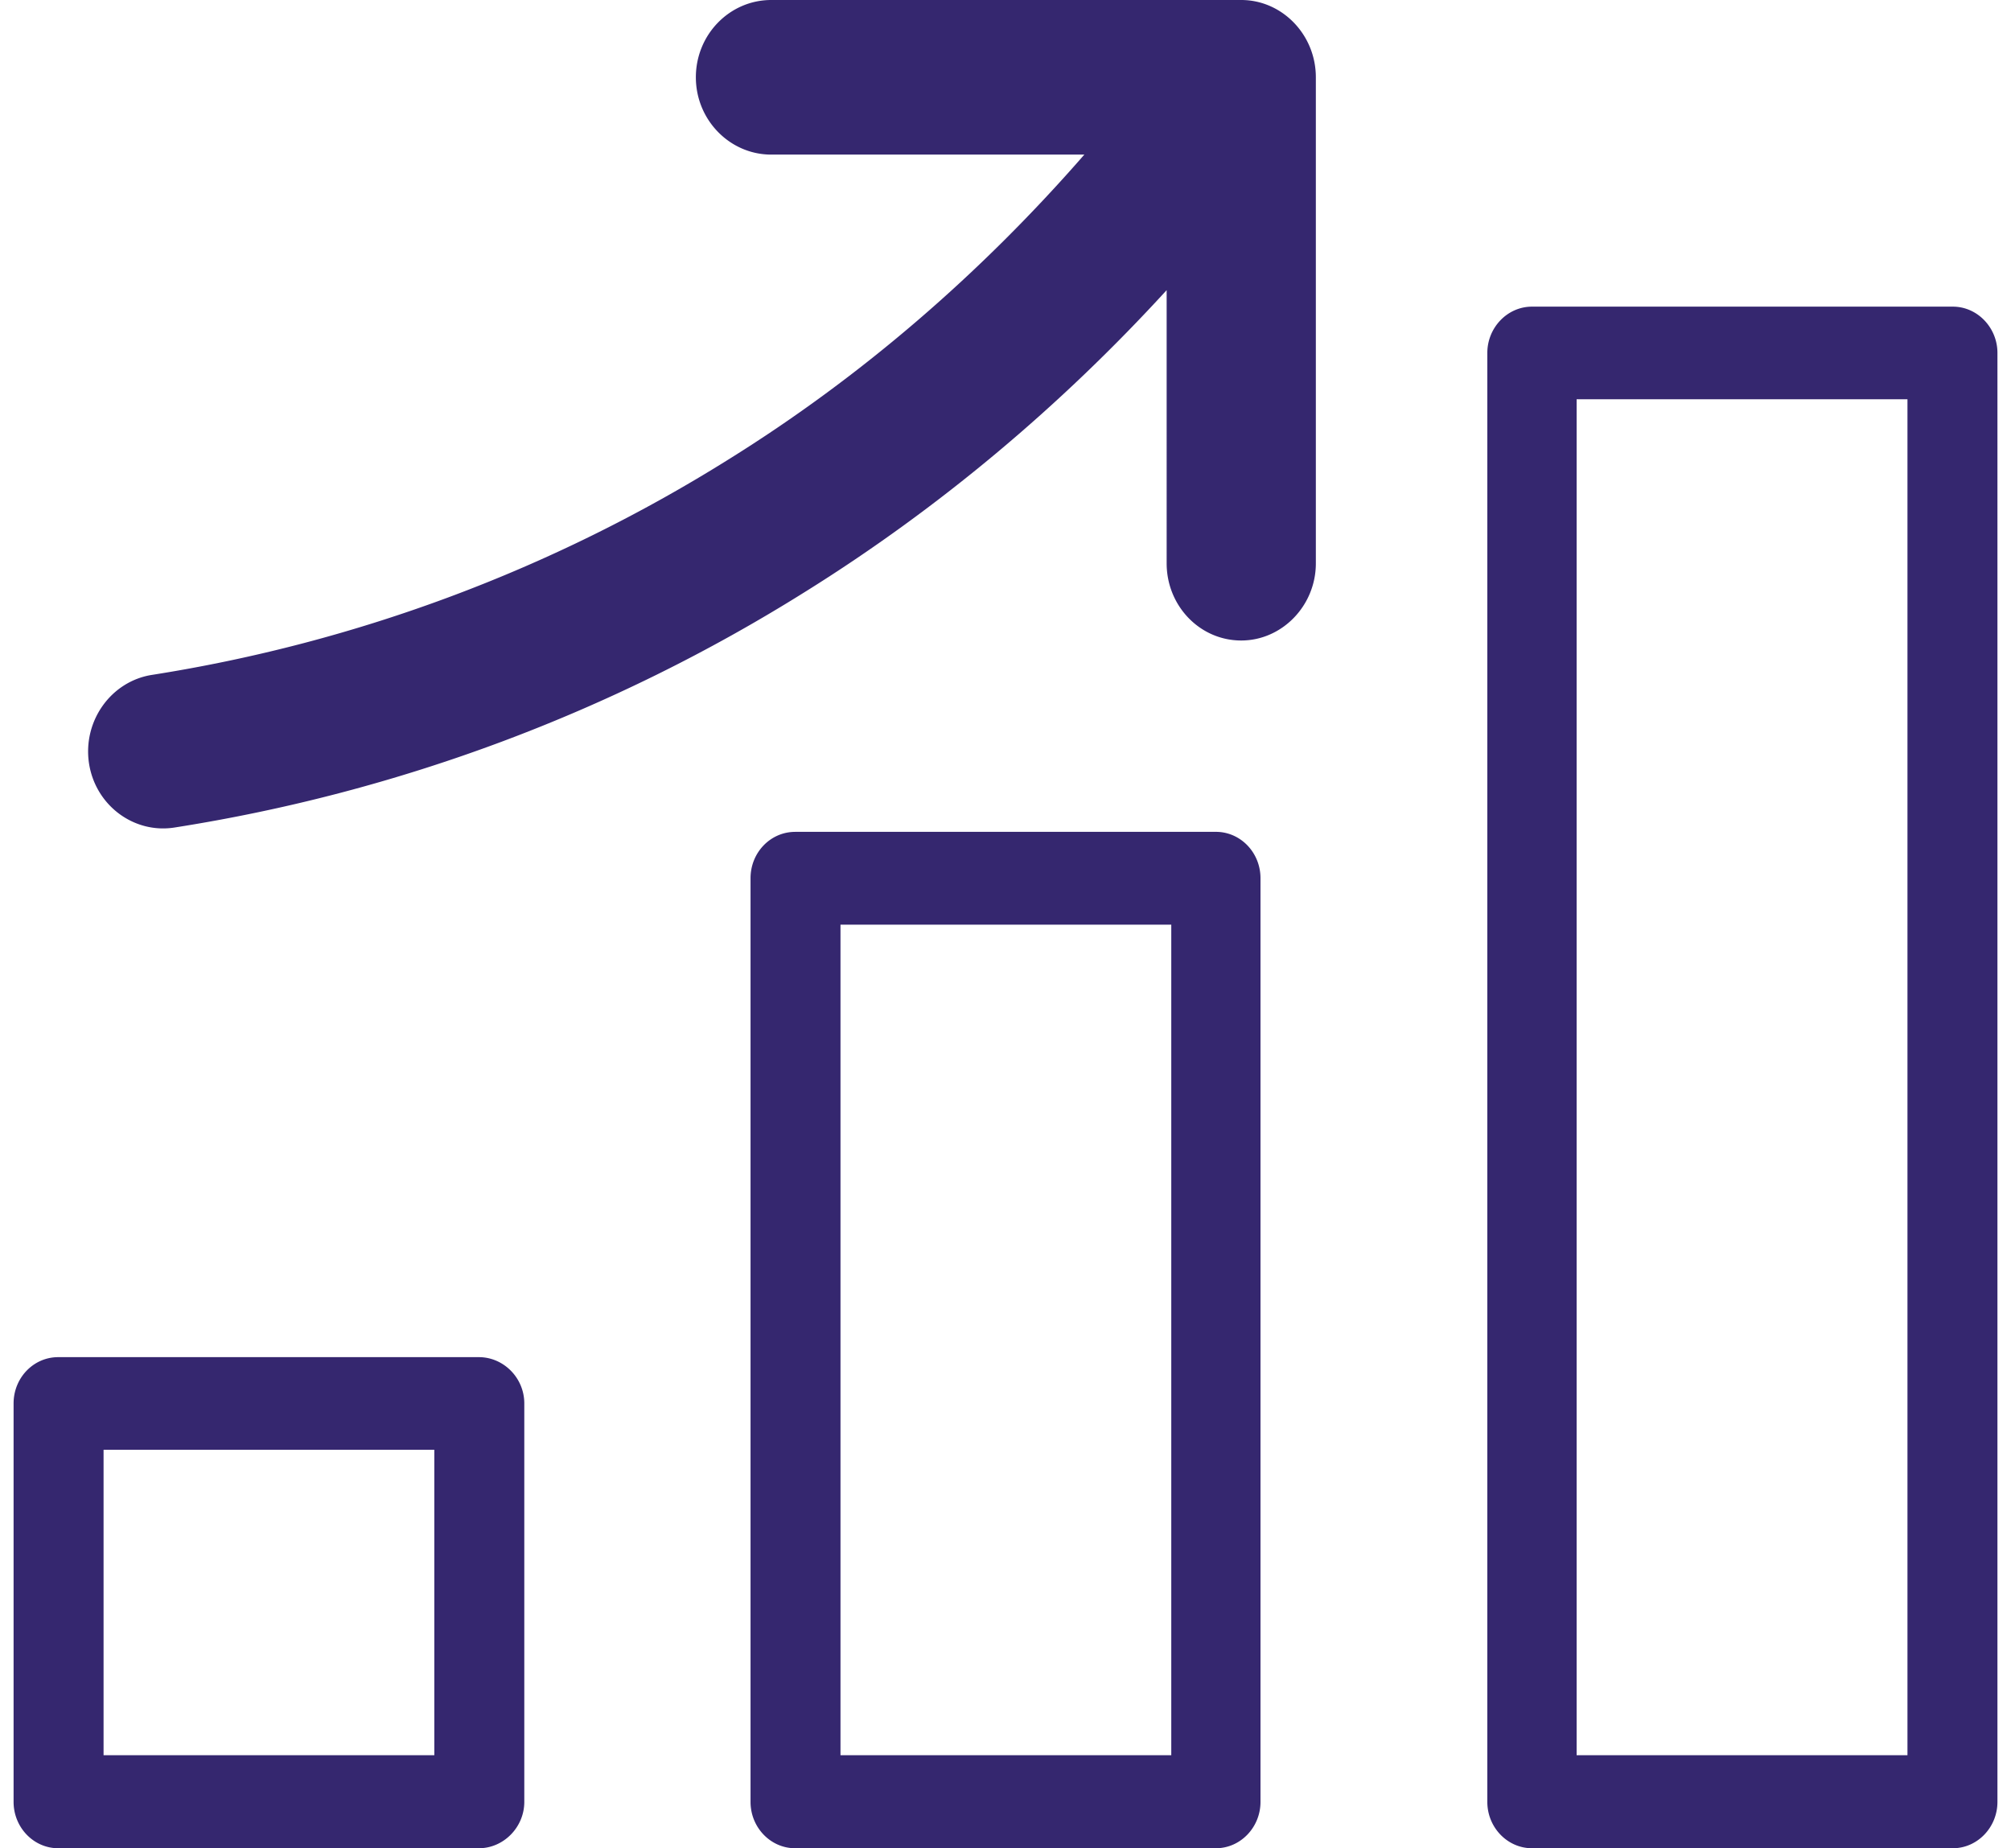
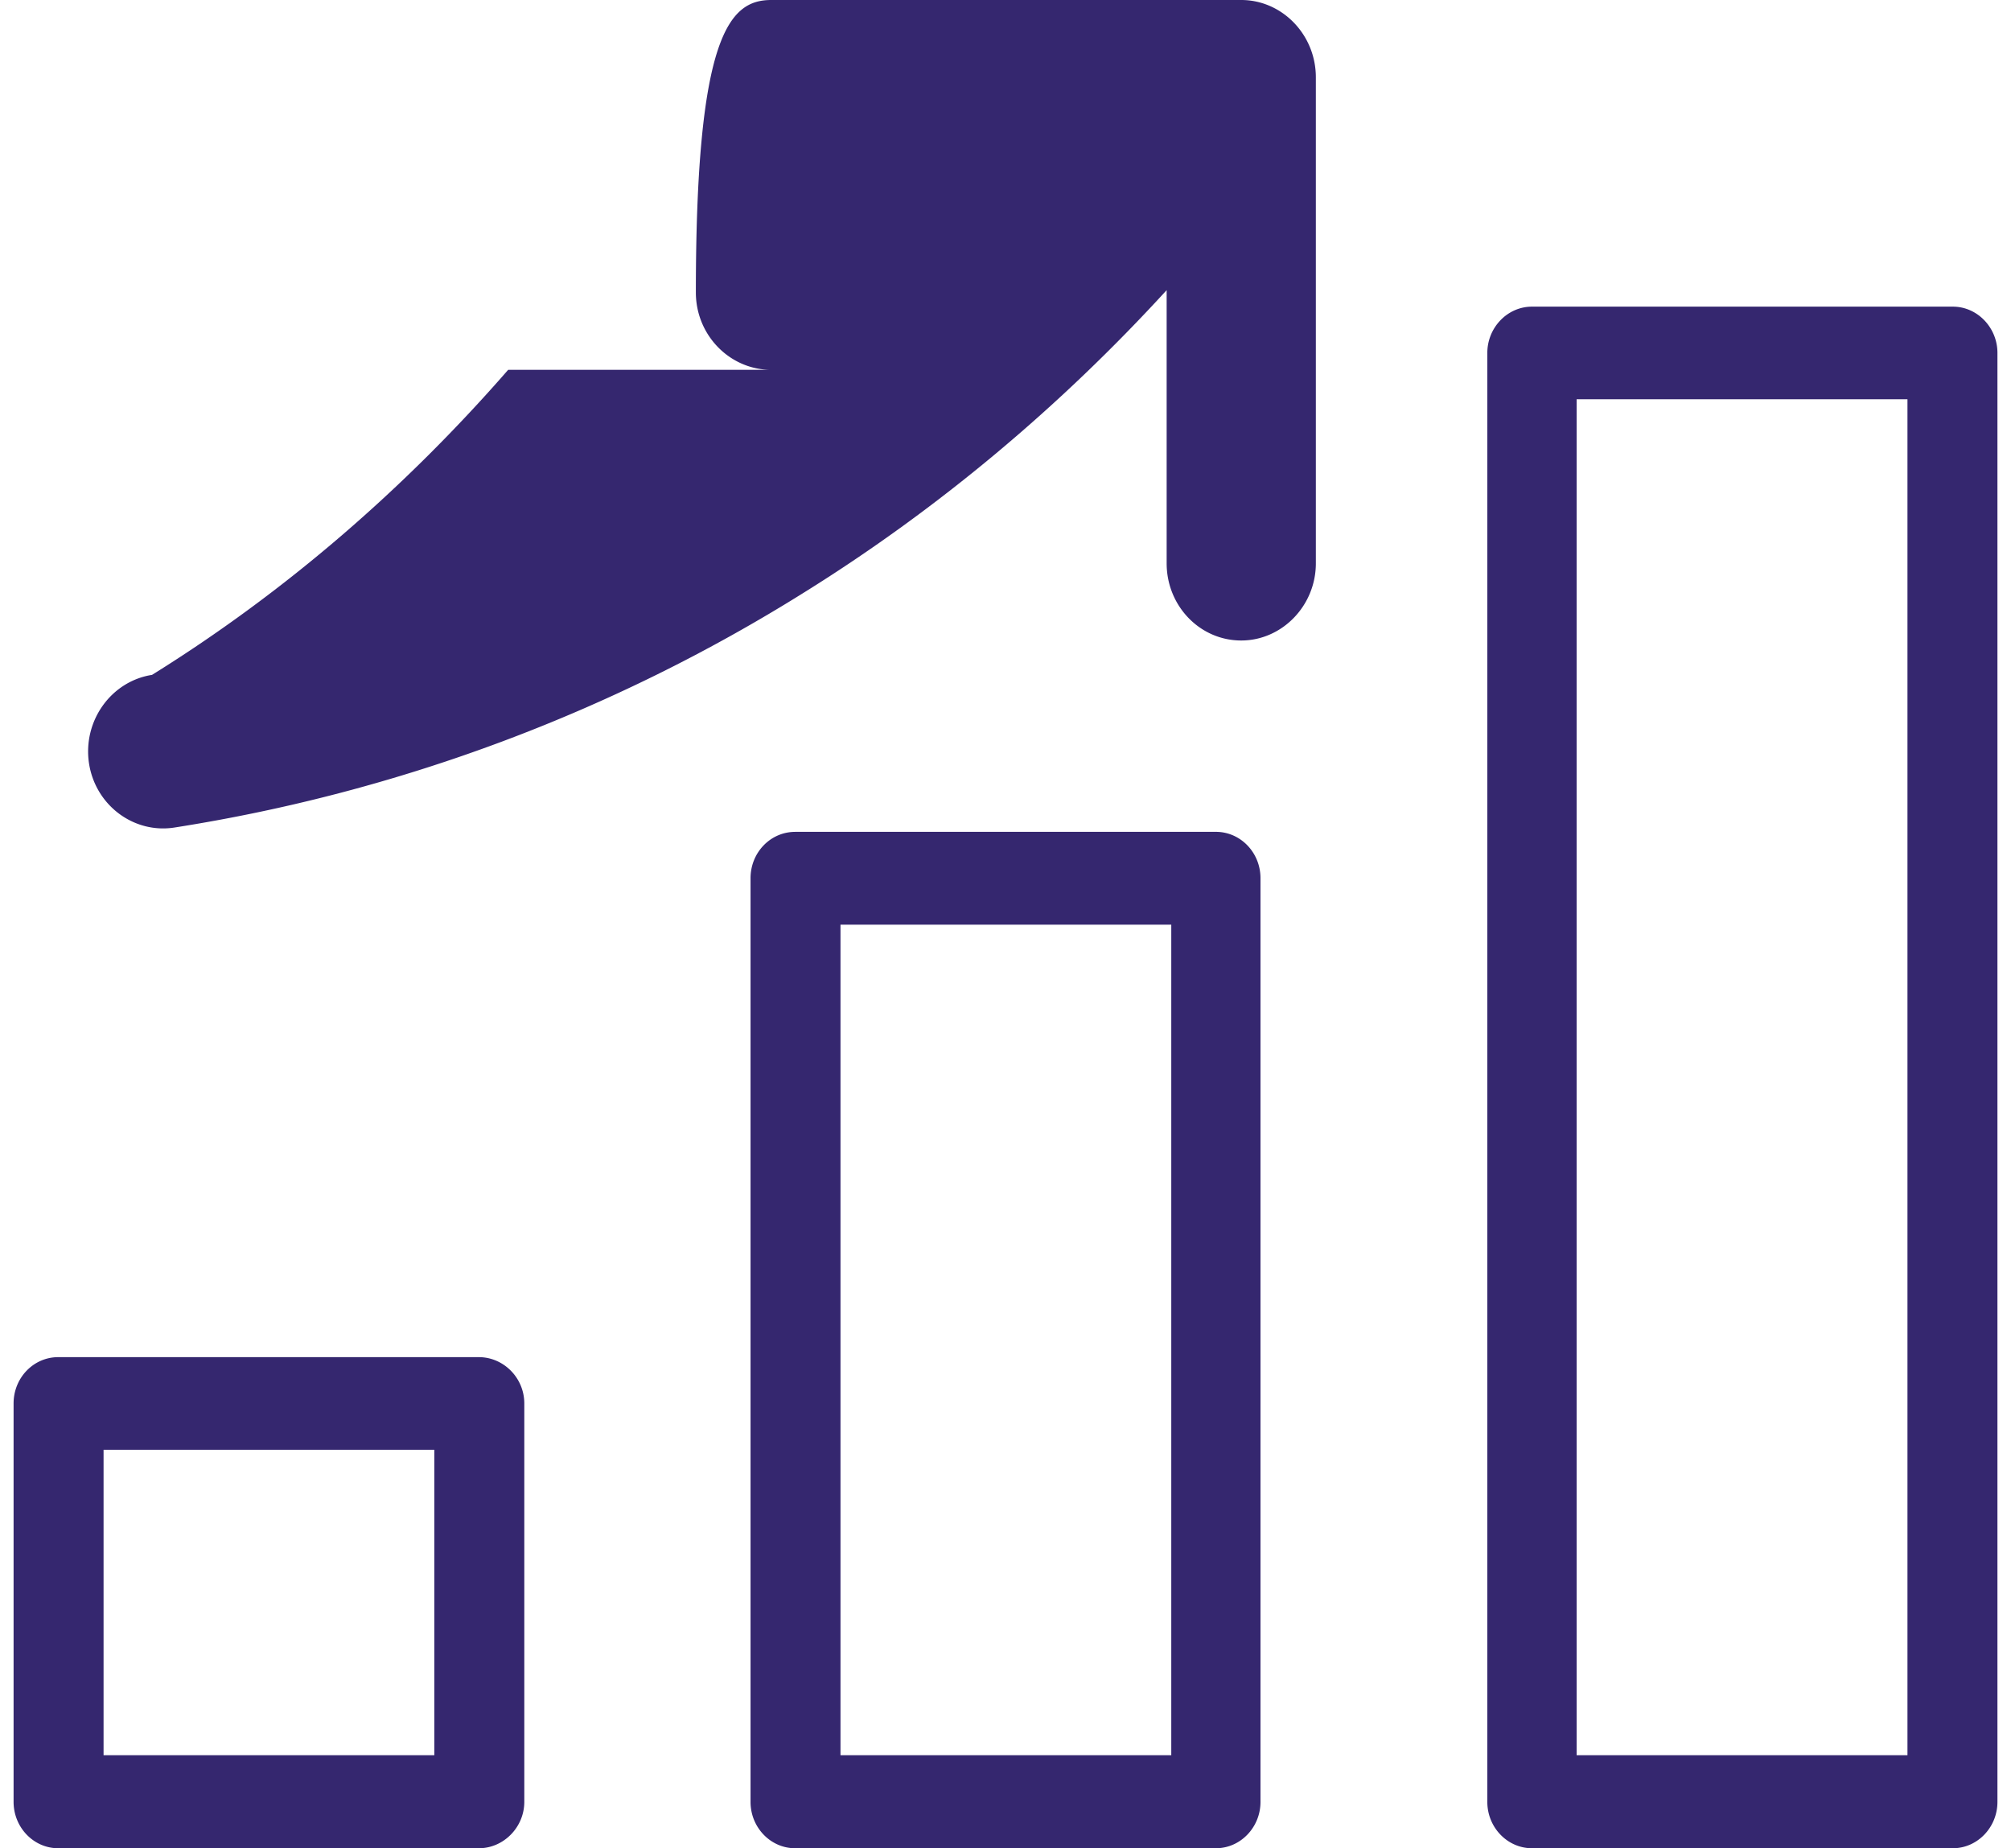
<svg xmlns="http://www.w3.org/2000/svg" width="74" height="68" viewBox="0 0 74 68" fill="none">
-   <path fill-rule="evenodd" clip-rule="evenodd" d="M15.982 53.34H3.811v11.237h12.171V53.34zM43.1 34.02v30.557H30.928V34.02h12.171zm-13.841-3.414c-.907 0-1.641.76-1.641 1.705v33.985c0 .935.734 1.704 1.64 1.704h15.484c.905 0 1.641-.77 1.641-1.704V32.31c0-.944-.736-1.705-1.64-1.705H29.256zm40.93-15.916H58.016v49.887h12.174V14.69zm-13.814-3.408h15.484c.906 0 1.642.774 1.642 1.702V66.296c0 .935-.736 1.704-1.642 1.704H56.373c-.907 0-1.643-.77-1.643-1.704V12.984c0-.928.736-1.702 1.643-1.702zm-13.444-.608c-3.907 4.271-8.38 8.03-13.305 11.101a61.695 61.695 0 0 1-23.21 8.672c-1.5.234-2.914-.828-3.143-2.377-.226-1.557.822-3.006 2.321-3.24a56.533 56.533 0 0 0 21.202-7.919c4.926-3.062 9.313-6.873 13.105-11.223H28.38c-1.529 0-2.774-1.28-2.774-2.843C25.606 1.27 26.851 0 28.38 0h17.294c1.501 0 2.746 1.271 2.746 2.845v17.883c0 1.558-1.245 2.837-2.746 2.837-1.527 0-2.744-1.279-2.744-2.838V10.674zM2.14 49.932h15.483c.905 0 1.67.76 1.67 1.703v14.66c0 .935-.765 1.705-1.67 1.705H2.141C1.234 68 .5 67.23.5 66.295v-14.66c0-.943.734-1.703 1.64-1.703z" fill="#35276F" />
+   <path fill-rule="evenodd" clip-rule="evenodd" d="M15.982 53.34H3.811v11.237h12.171V53.34zM43.1 34.02v30.557H30.928V34.02h12.171zm-13.841-3.414c-.907 0-1.641.76-1.641 1.705v33.985c0 .935.734 1.704 1.64 1.704h15.484c.905 0 1.641-.77 1.641-1.704V32.31c0-.944-.736-1.705-1.64-1.705H29.256zm40.93-15.916H58.016v49.887h12.174V14.69zm-13.814-3.408h15.484c.906 0 1.642.774 1.642 1.702V66.296c0 .935-.736 1.704-1.642 1.704H56.373c-.907 0-1.643-.77-1.643-1.704V12.984c0-.928.736-1.702 1.643-1.702zm-13.444-.608c-3.907 4.271-8.38 8.03-13.305 11.101a61.695 61.695 0 0 1-23.21 8.672c-1.5.234-2.914-.828-3.143-2.377-.226-1.557.822-3.006 2.321-3.24c4.926-3.062 9.313-6.873 13.105-11.223H28.38c-1.529 0-2.774-1.28-2.774-2.843C25.606 1.27 26.851 0 28.38 0h17.294c1.501 0 2.746 1.271 2.746 2.845v17.883c0 1.558-1.245 2.837-2.746 2.837-1.527 0-2.744-1.279-2.744-2.838V10.674zM2.14 49.932h15.483c.905 0 1.67.76 1.67 1.703v14.66c0 .935-.765 1.705-1.67 1.705H2.141C1.234 68 .5 67.23.5 66.295v-14.66c0-.943.734-1.703 1.64-1.703z" fill="#35276F" />
</svg>